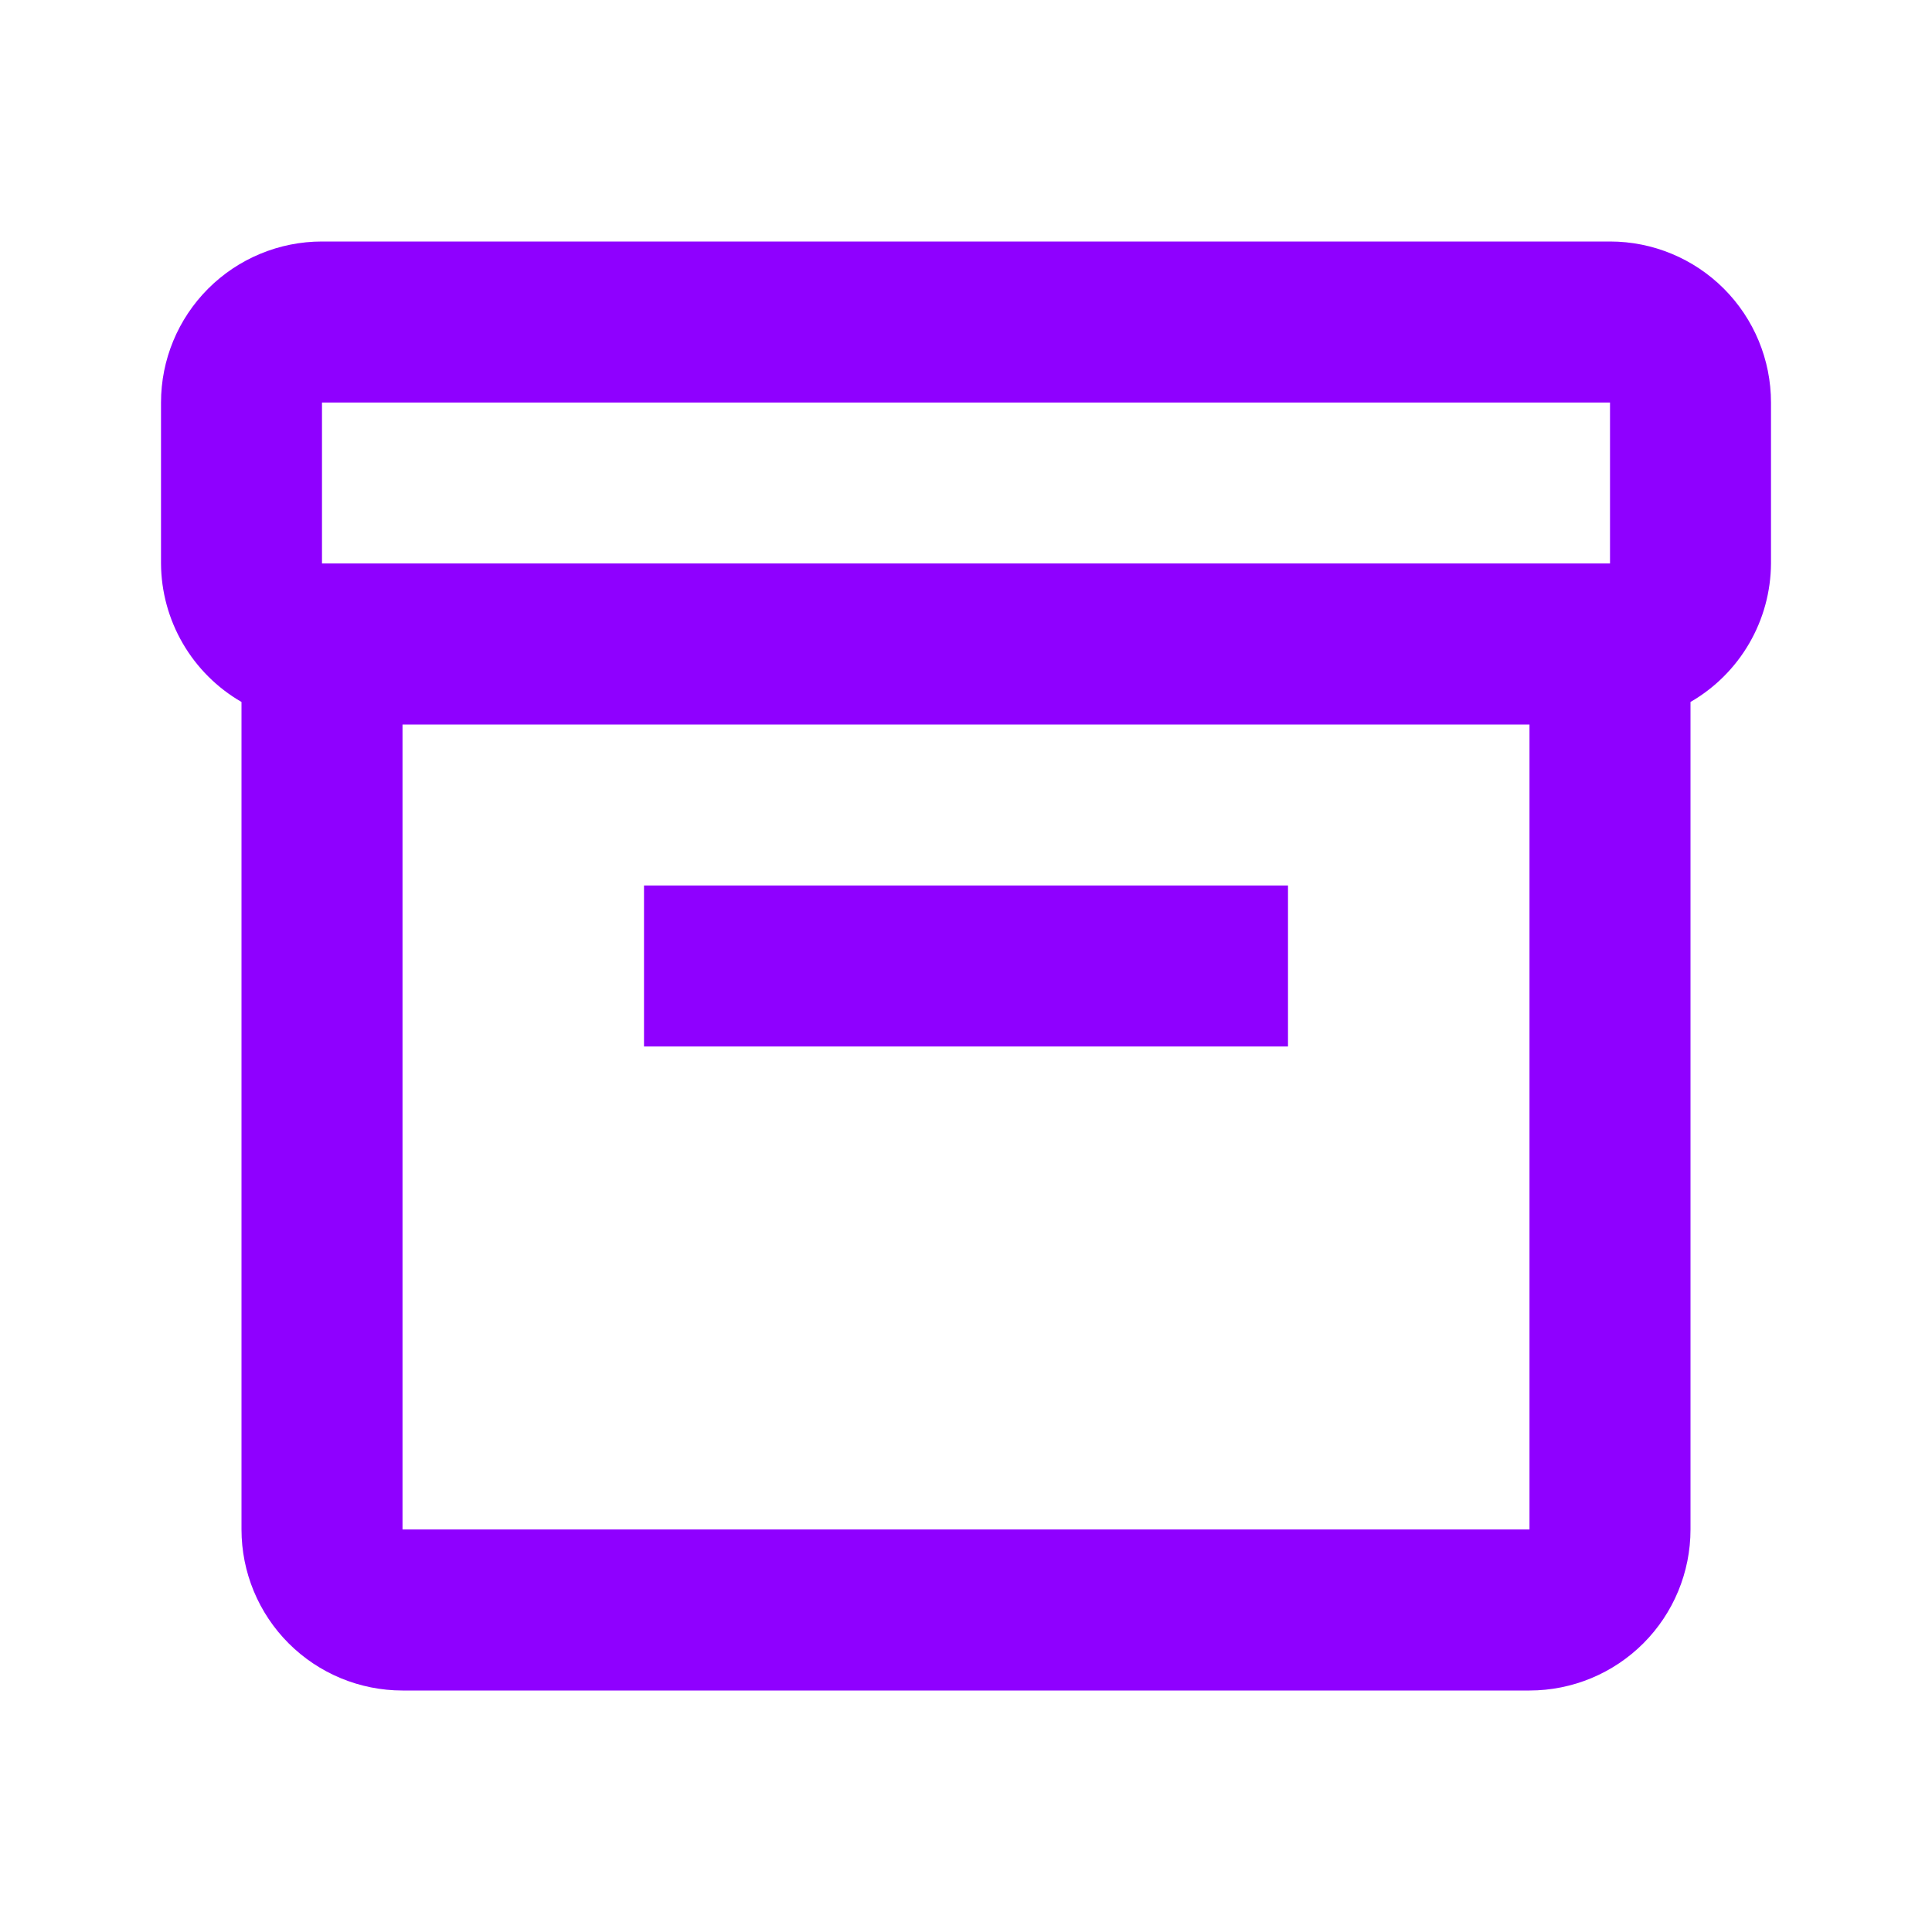
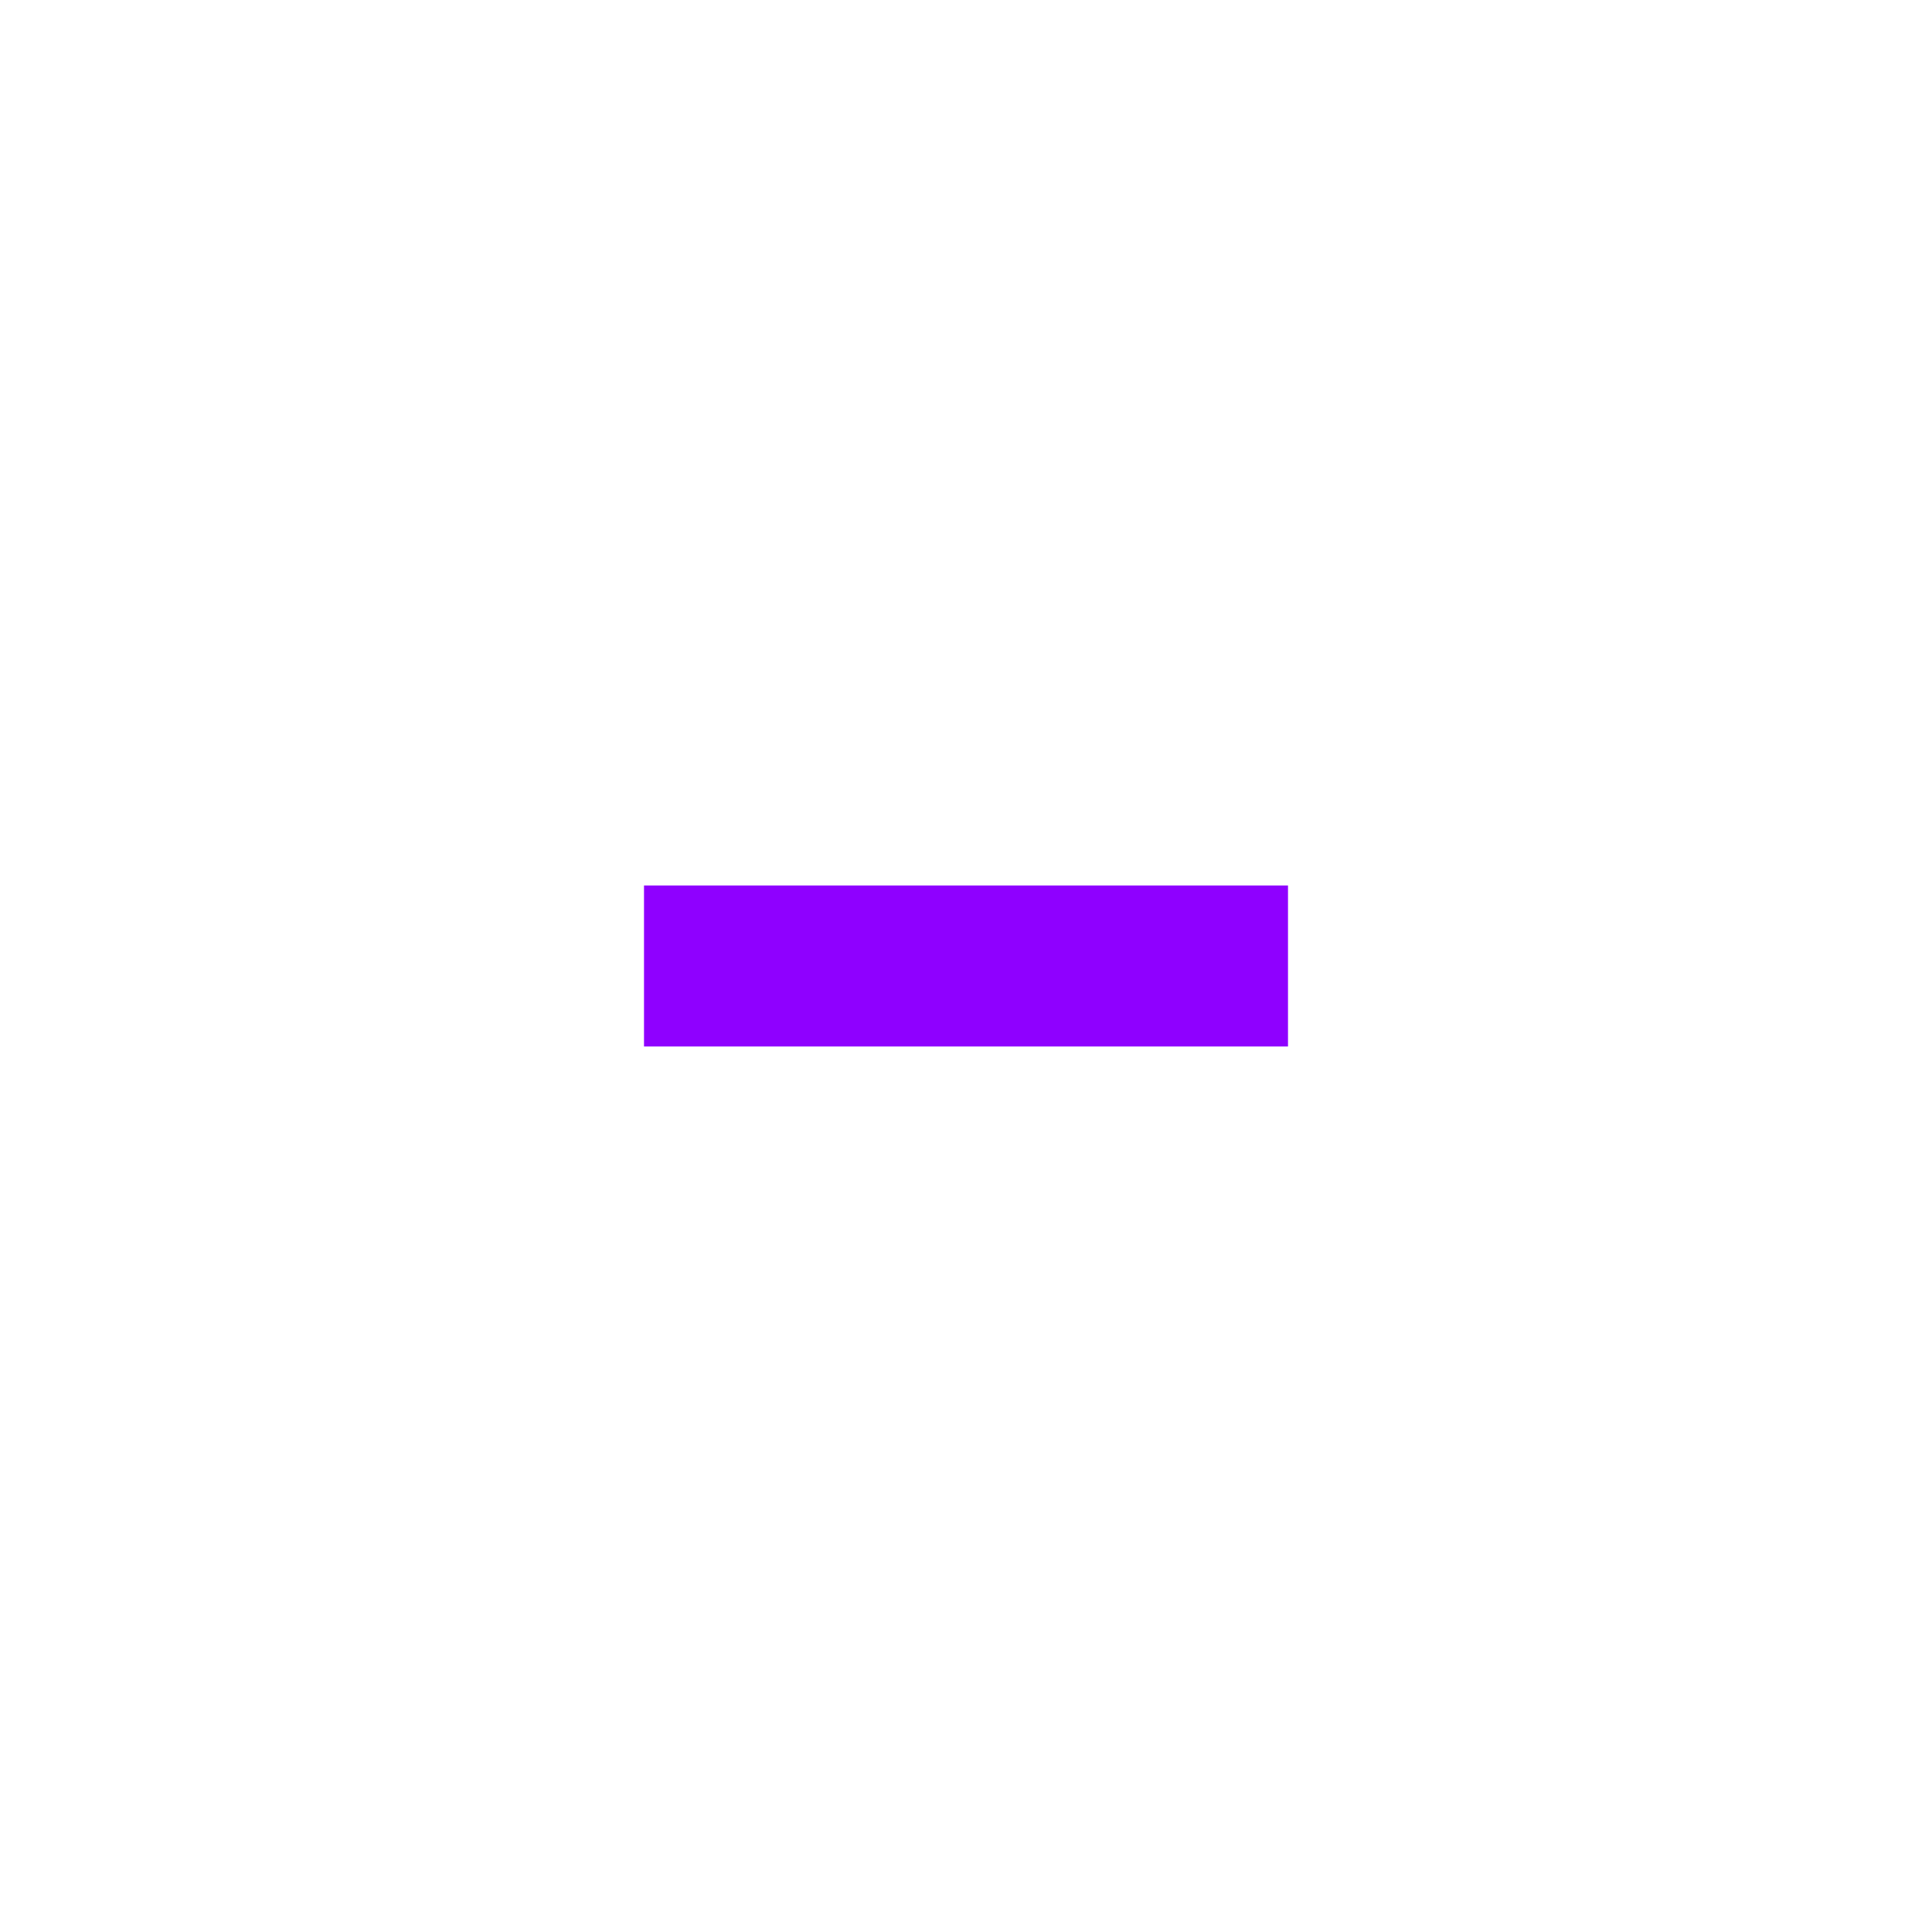
<svg xmlns="http://www.w3.org/2000/svg" width="59" height="59" viewBox="0 0 59 59" fill="none">
-   <path d="M49.167 7.375H9.833C8.529 7.375 7.279 7.893 6.357 8.815C5.435 9.737 4.917 10.988 4.917 12.292L4.917 17.208C4.922 18.066 5.151 18.908 5.583 19.65C6.014 20.392 6.632 21.008 7.375 21.437L7.375 46.708C7.375 48.012 7.893 49.263 8.815 50.185C9.737 51.107 10.988 51.625 12.292 51.625H46.708C48.012 51.625 49.263 51.107 50.185 50.185C51.107 49.263 51.625 48.012 51.625 46.708L51.625 21.437C52.368 21.008 52.986 20.392 53.417 19.65C53.849 18.908 54.078 18.066 54.083 17.208L54.083 12.292C54.083 10.988 53.565 9.737 52.643 8.815C51.721 7.893 50.471 7.375 49.167 7.375ZM9.833 12.292H49.167L49.167 17.208H9.833L9.833 12.292ZM12.292 46.708L12.292 22.125H46.708L46.708 46.708H12.292Z" fill="#8F00FF" />
  <path d="M19.667 27.041H39.333L39.333 31.958H19.667L19.667 27.041Z" fill="#8F00FF" />
</svg>